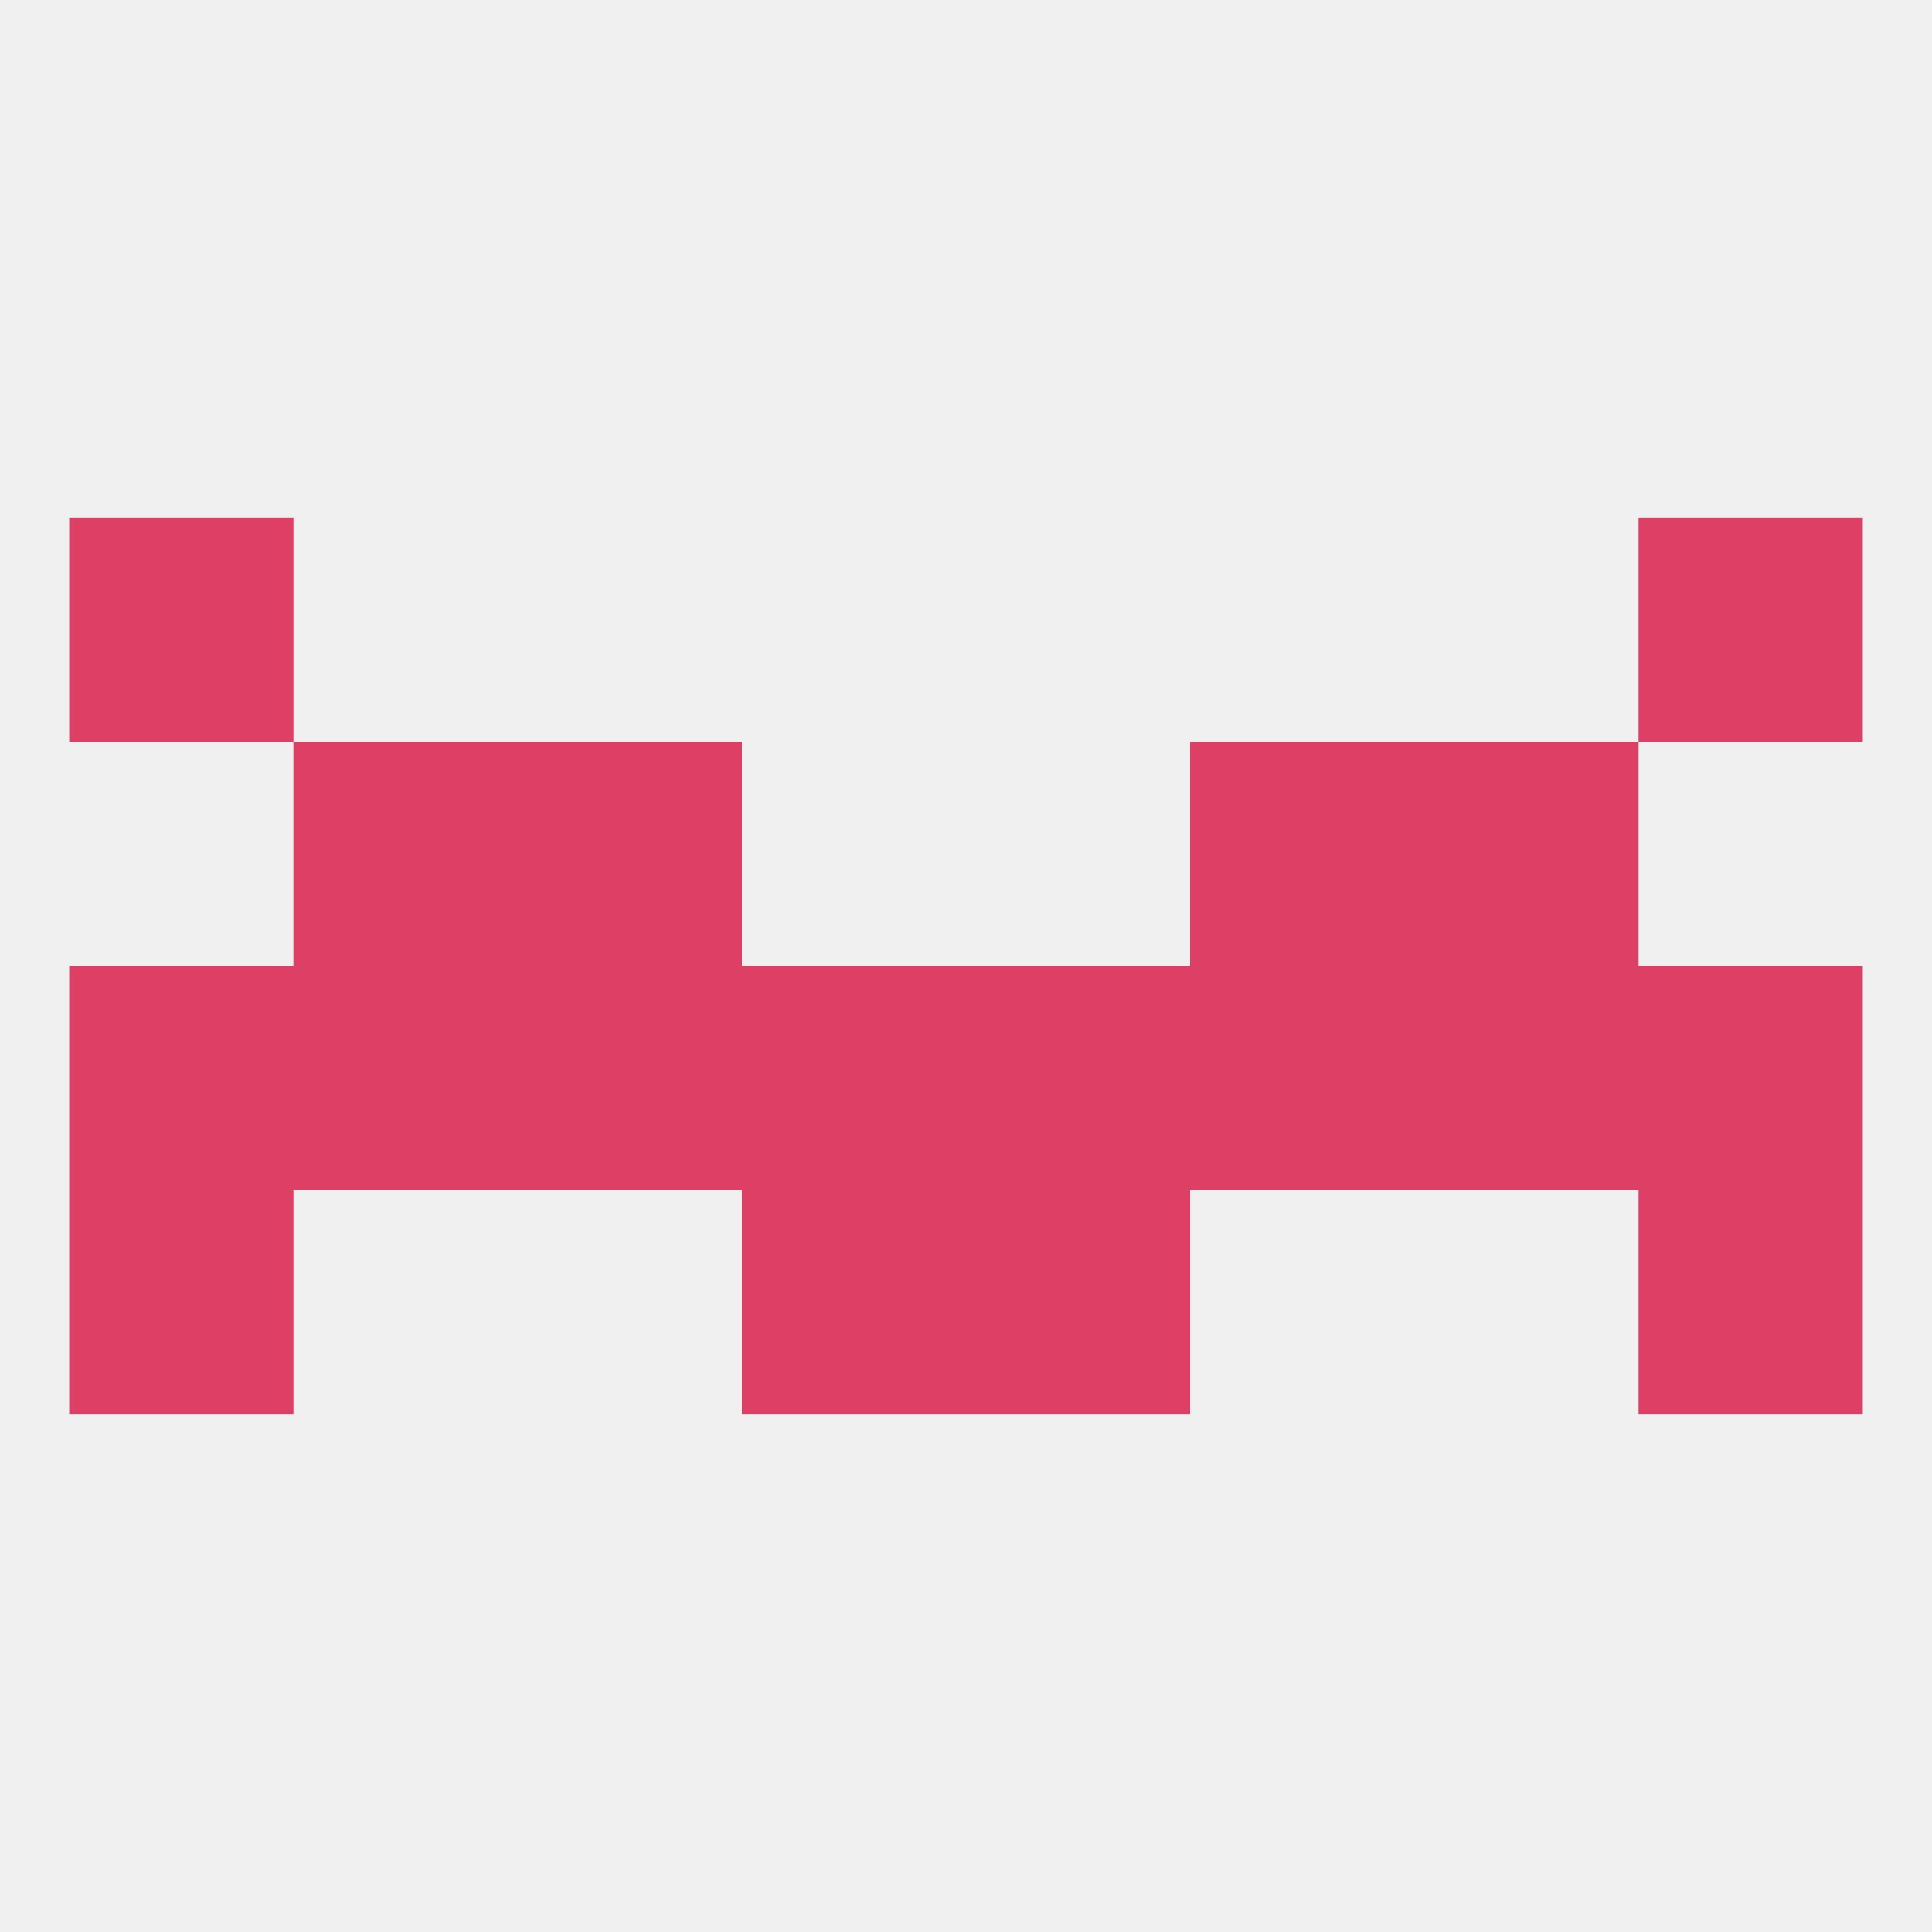
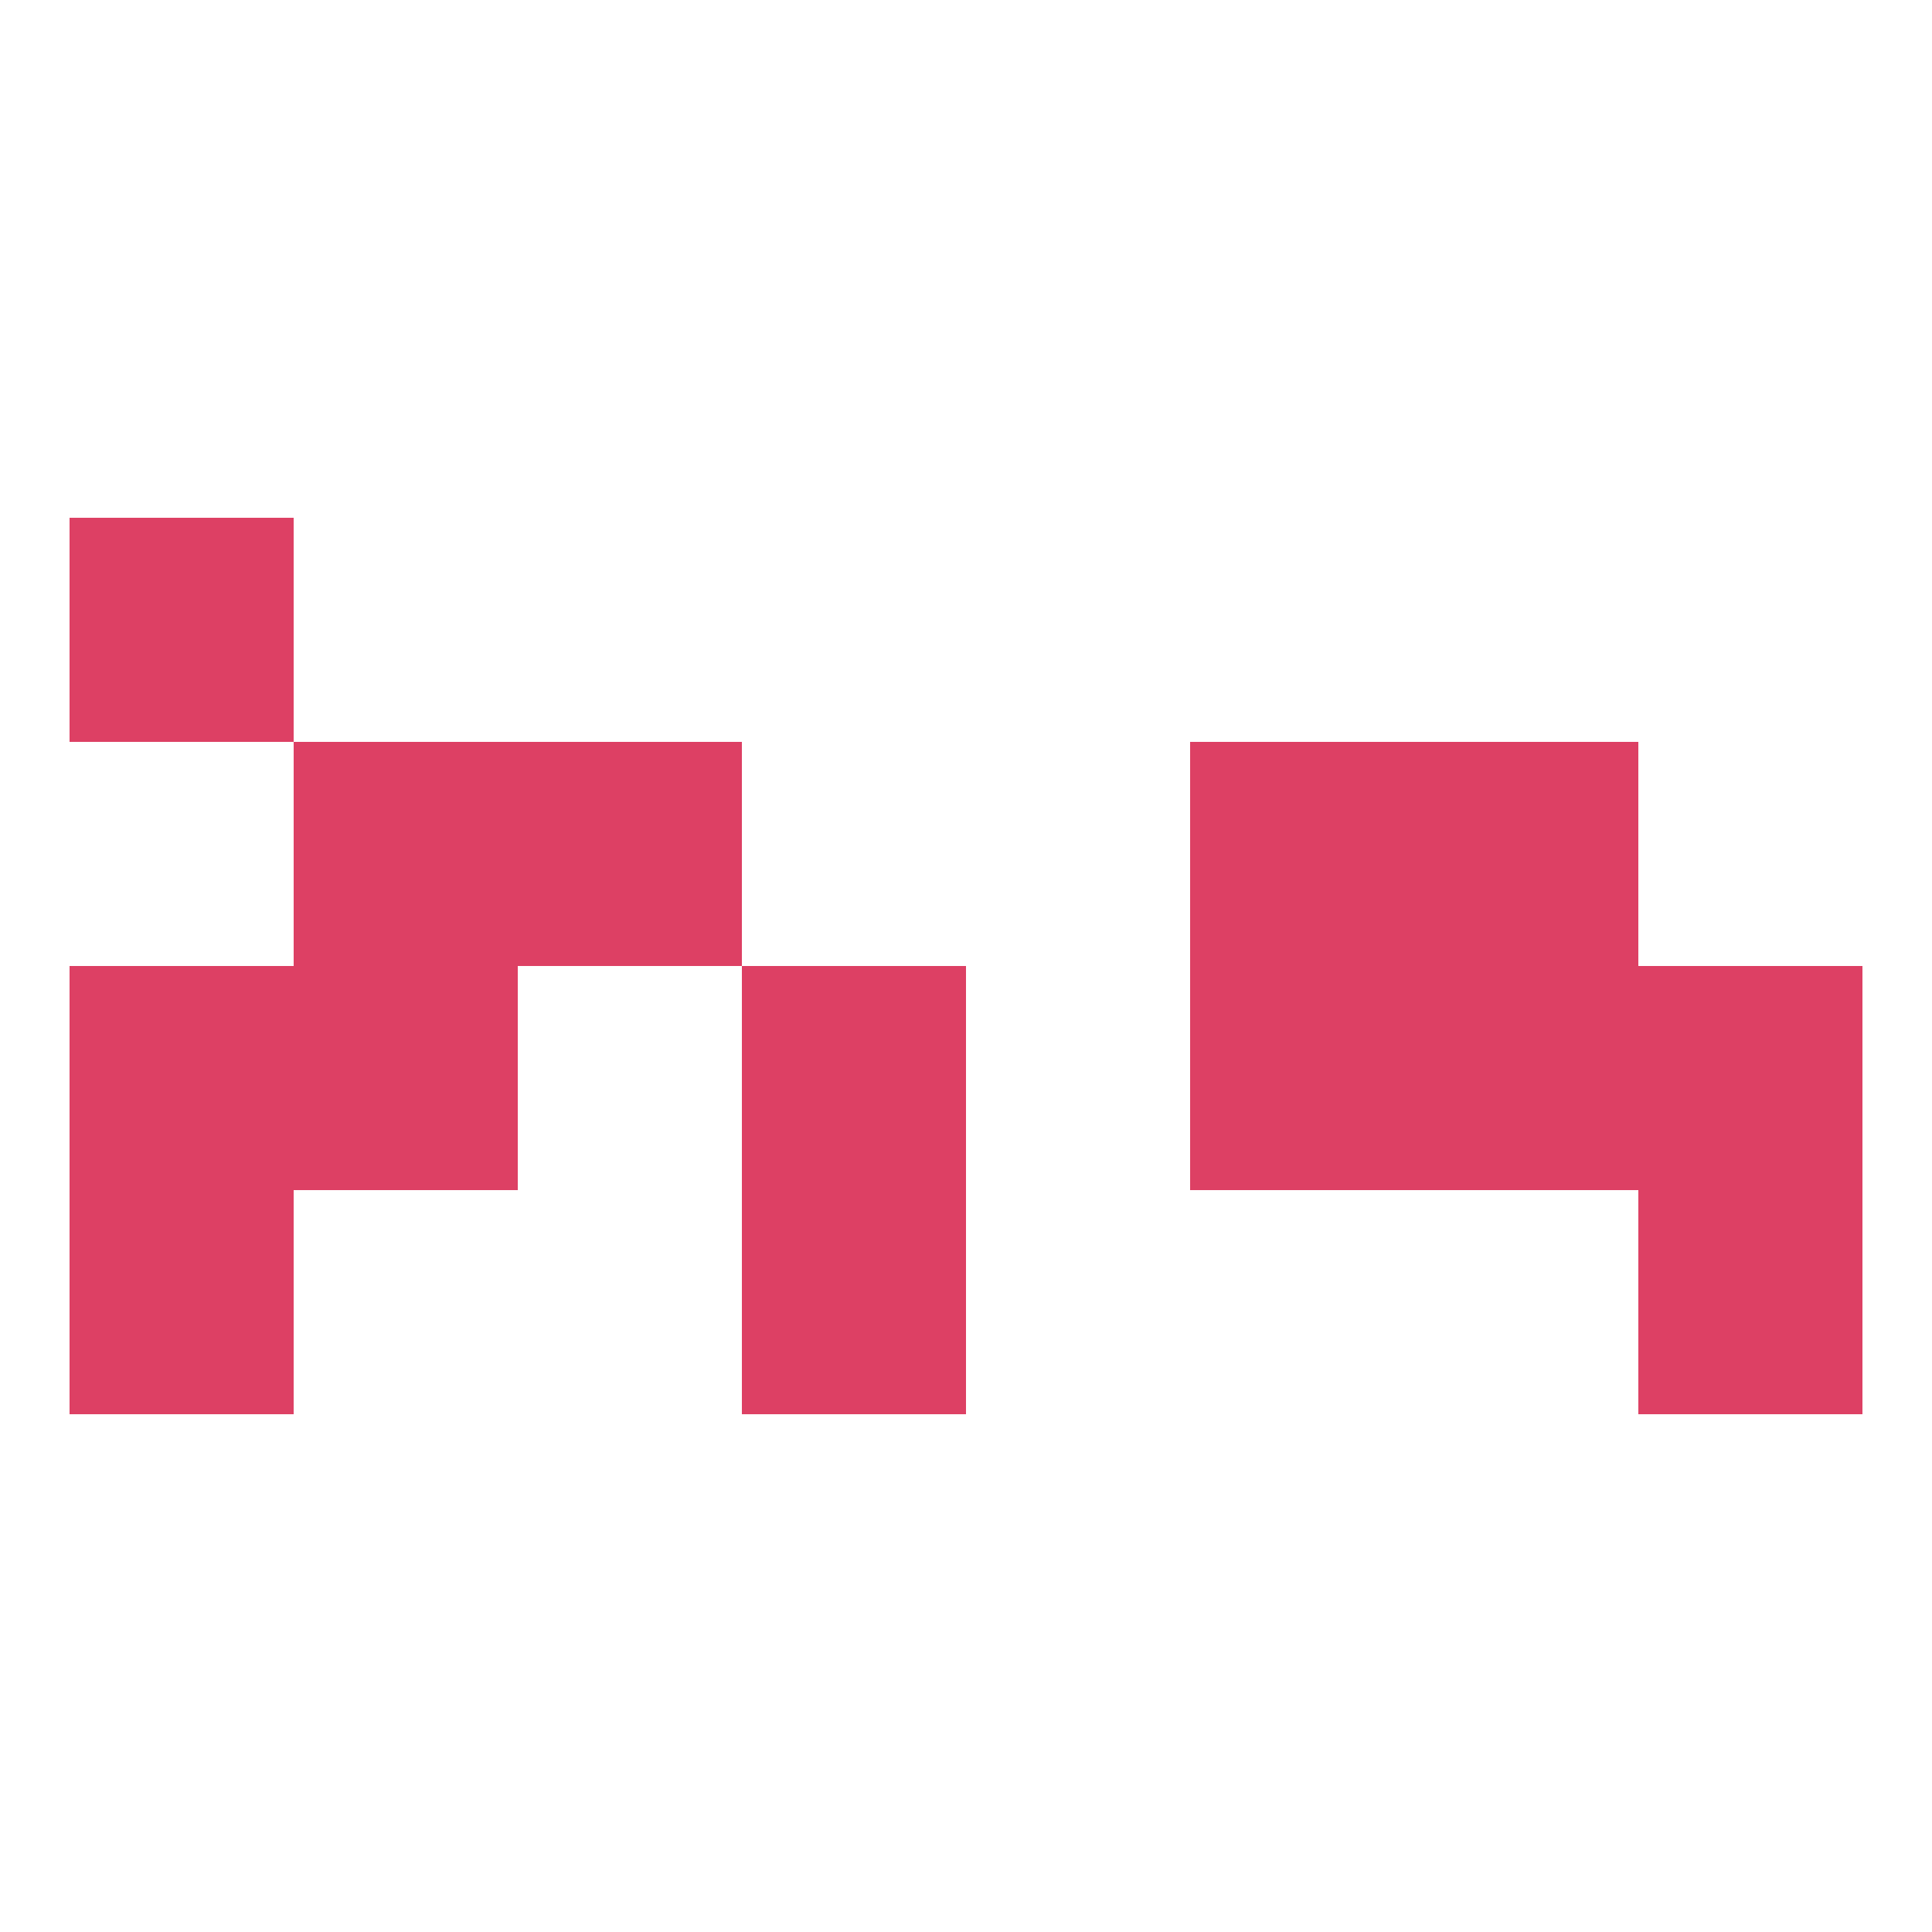
<svg xmlns="http://www.w3.org/2000/svg" version="1.1" baseprofile="full" width="250" height="250" viewBox="0 0 250 250">
-   <rect width="100%" height="100%" fill="rgba(240,240,240,255)" />
  <rect x="96" y="154" width="29" height="29" fill="rgba(221,64,100,255)" />
-   <rect x="125" y="154" width="29" height="29" fill="rgba(221,64,100,255)" />
  <rect x="9" y="154" width="29" height="29" fill="rgba(221,64,100,255)" />
  <rect x="212" y="154" width="29" height="29" fill="rgba(221,64,100,255)" />
  <rect x="9" y="67" width="29" height="29" fill="rgba(221,64,100,255)" />
-   <rect x="212" y="67" width="29" height="29" fill="rgba(221,64,100,255)" />
  <rect x="183" y="96" width="29" height="29" fill="rgba(221,64,100,255)" />
  <rect x="67" y="96" width="29" height="29" fill="rgba(221,64,100,255)" />
  <rect x="154" y="96" width="29" height="29" fill="rgba(221,64,100,255)" />
  <rect x="38" y="96" width="29" height="29" fill="rgba(221,64,100,255)" />
-   <rect x="67" y="125" width="29" height="29" fill="rgba(221,64,100,255)" />
  <rect x="154" y="125" width="29" height="29" fill="rgba(221,64,100,255)" />
  <rect x="38" y="125" width="29" height="29" fill="rgba(221,64,100,255)" />
  <rect x="183" y="125" width="29" height="29" fill="rgba(221,64,100,255)" />
  <rect x="9" y="125" width="29" height="29" fill="rgba(221,64,100,255)" />
  <rect x="212" y="125" width="29" height="29" fill="rgba(221,64,100,255)" />
  <rect x="96" y="125" width="29" height="29" fill="rgba(221,64,100,255)" />
-   <rect x="125" y="125" width="29" height="29" fill="rgba(221,64,100,255)" />
</svg>